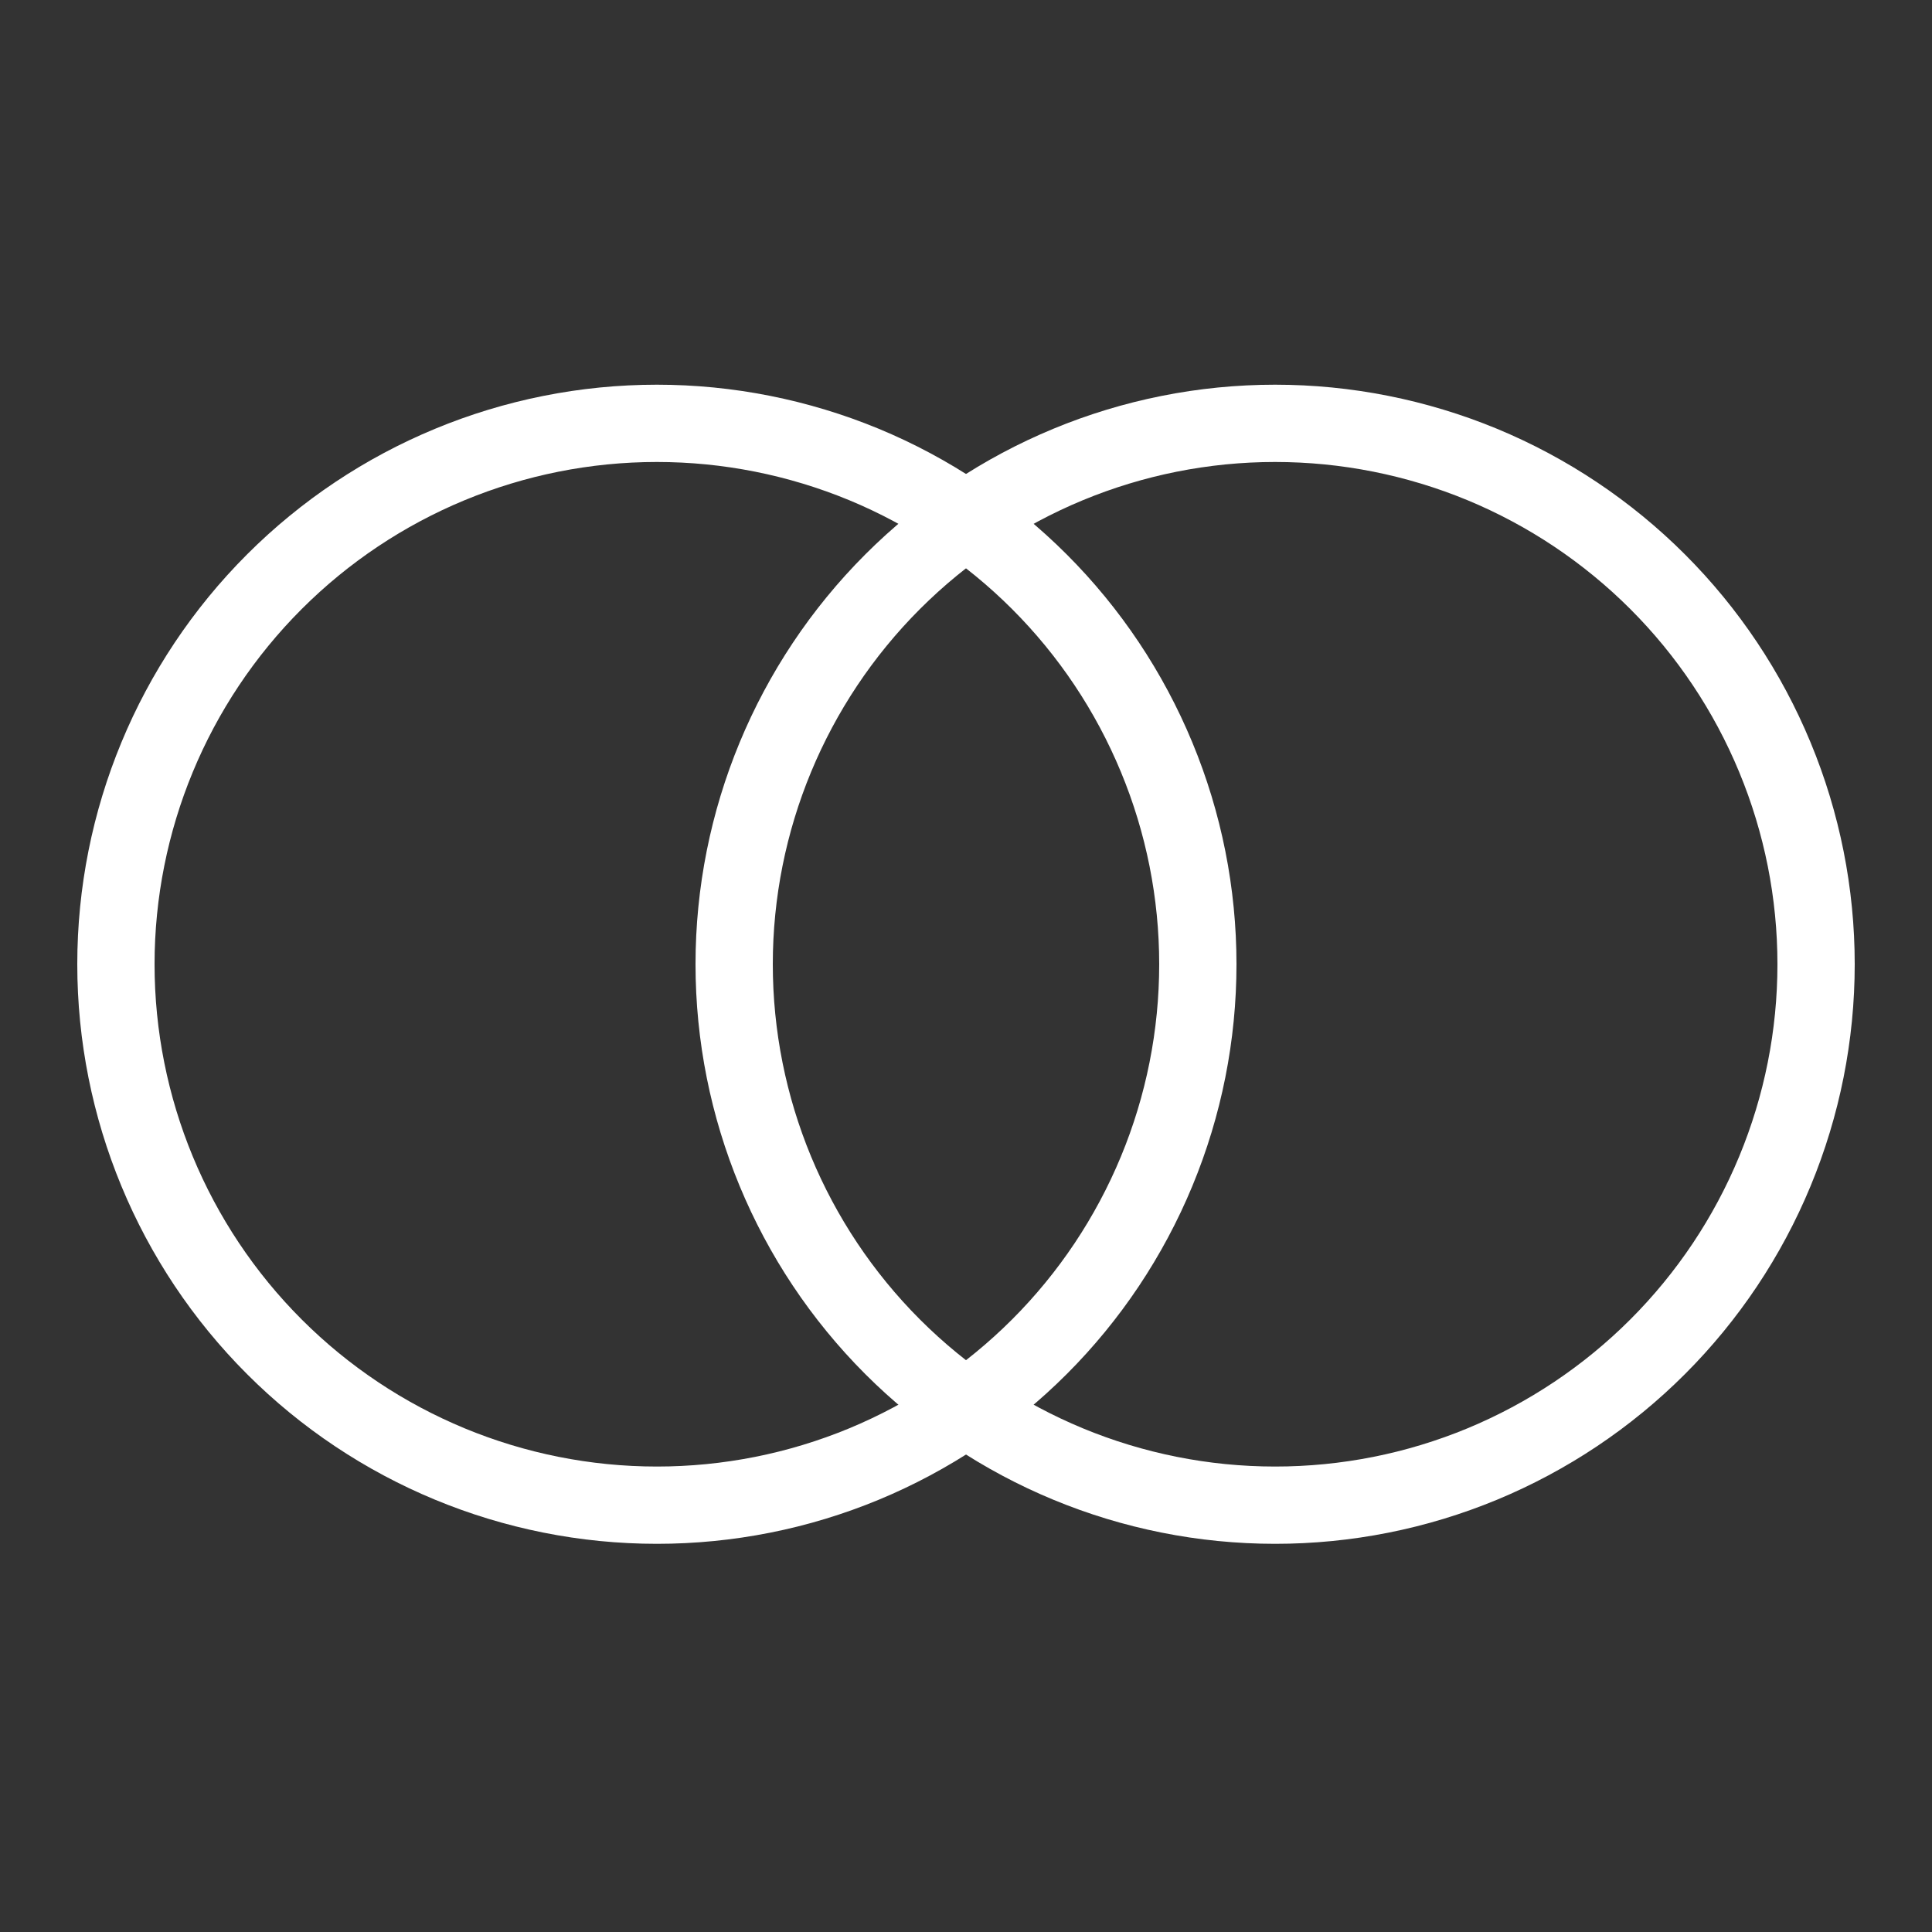
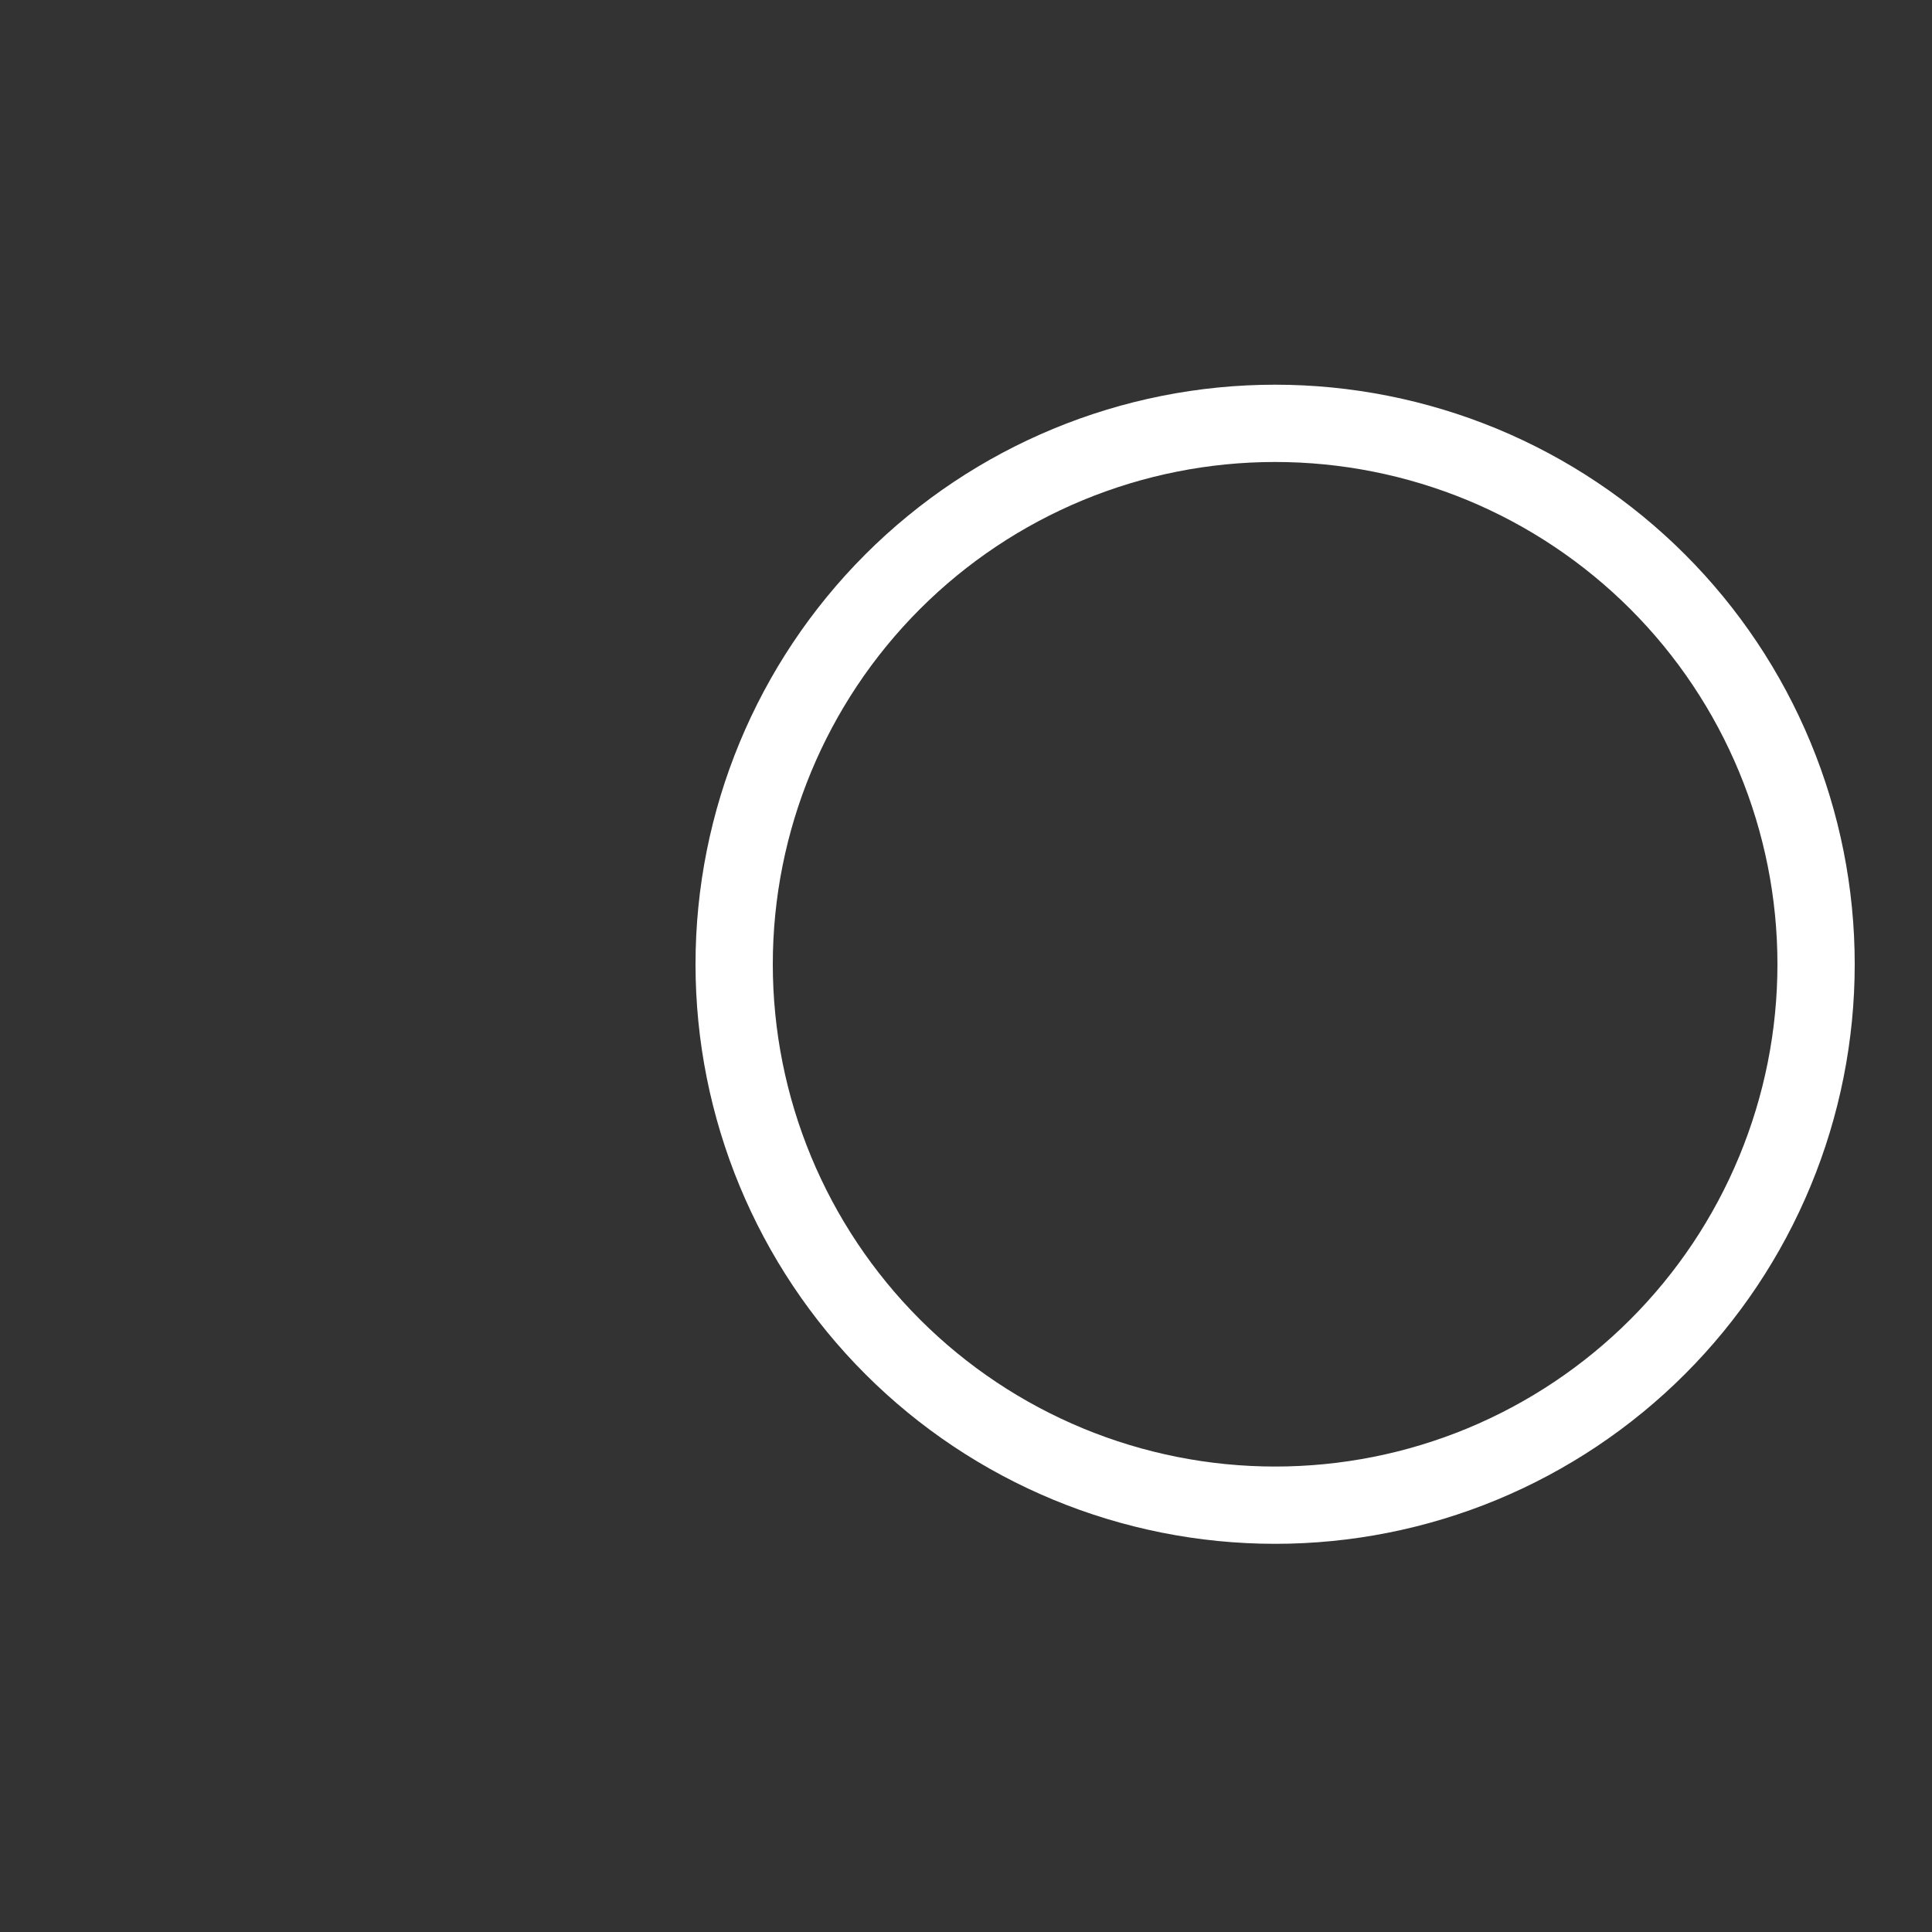
<svg xmlns="http://www.w3.org/2000/svg" width="25" height="25" viewBox="0 0 25 25" fill="none">
  <rect x="0" y="0" width="25" height="25" fill="#333333" stroke="none" />
-   <path d="M8.5 19.477C9.419 19.477 10.329 19.297 11.179 18.945C12.028 18.593 12.8 18.077 13.45 17.427C14.1 16.777 14.615 16.006 14.967 15.156C15.319 14.307 15.5 13.397 15.5 12.477C15.5 11.558 15.319 10.648 14.967 9.799C14.615 8.949 14.1 8.178 13.45 7.528C12.8 6.878 12.028 6.362 11.179 6.01C10.329 5.659 9.419 5.478 8.5 5.478C6.643 5.478 4.863 6.215 3.55 7.528C2.237 8.841 1.5 10.621 1.5 12.477C1.5 14.334 2.237 16.114 3.55 17.427C4.863 18.74 6.643 19.477 8.5 19.477Z" stroke="white" stroke-linecap="round" stroke-linejoin="round" />
  <path d="M16.5 19.477C17.419 19.477 18.329 19.297 19.179 18.945C20.028 18.593 20.8 18.077 21.45 17.427C22.1 16.777 22.615 16.006 22.967 15.156C23.319 14.307 23.5 13.397 23.5 12.477C23.5 11.558 23.319 10.648 22.967 9.799C22.615 8.949 22.1 8.178 21.45 7.528C20.8 6.878 20.028 6.362 19.179 6.01C18.329 5.659 17.419 5.478 16.5 5.478C14.643 5.478 12.863 6.215 11.55 7.528C10.238 8.841 9.5 10.621 9.5 12.477C9.5 14.334 10.238 16.114 11.55 17.427C12.863 18.74 14.643 19.477 16.5 19.477Z" stroke="white" stroke-linecap="round" stroke-linejoin="round" />
</svg>